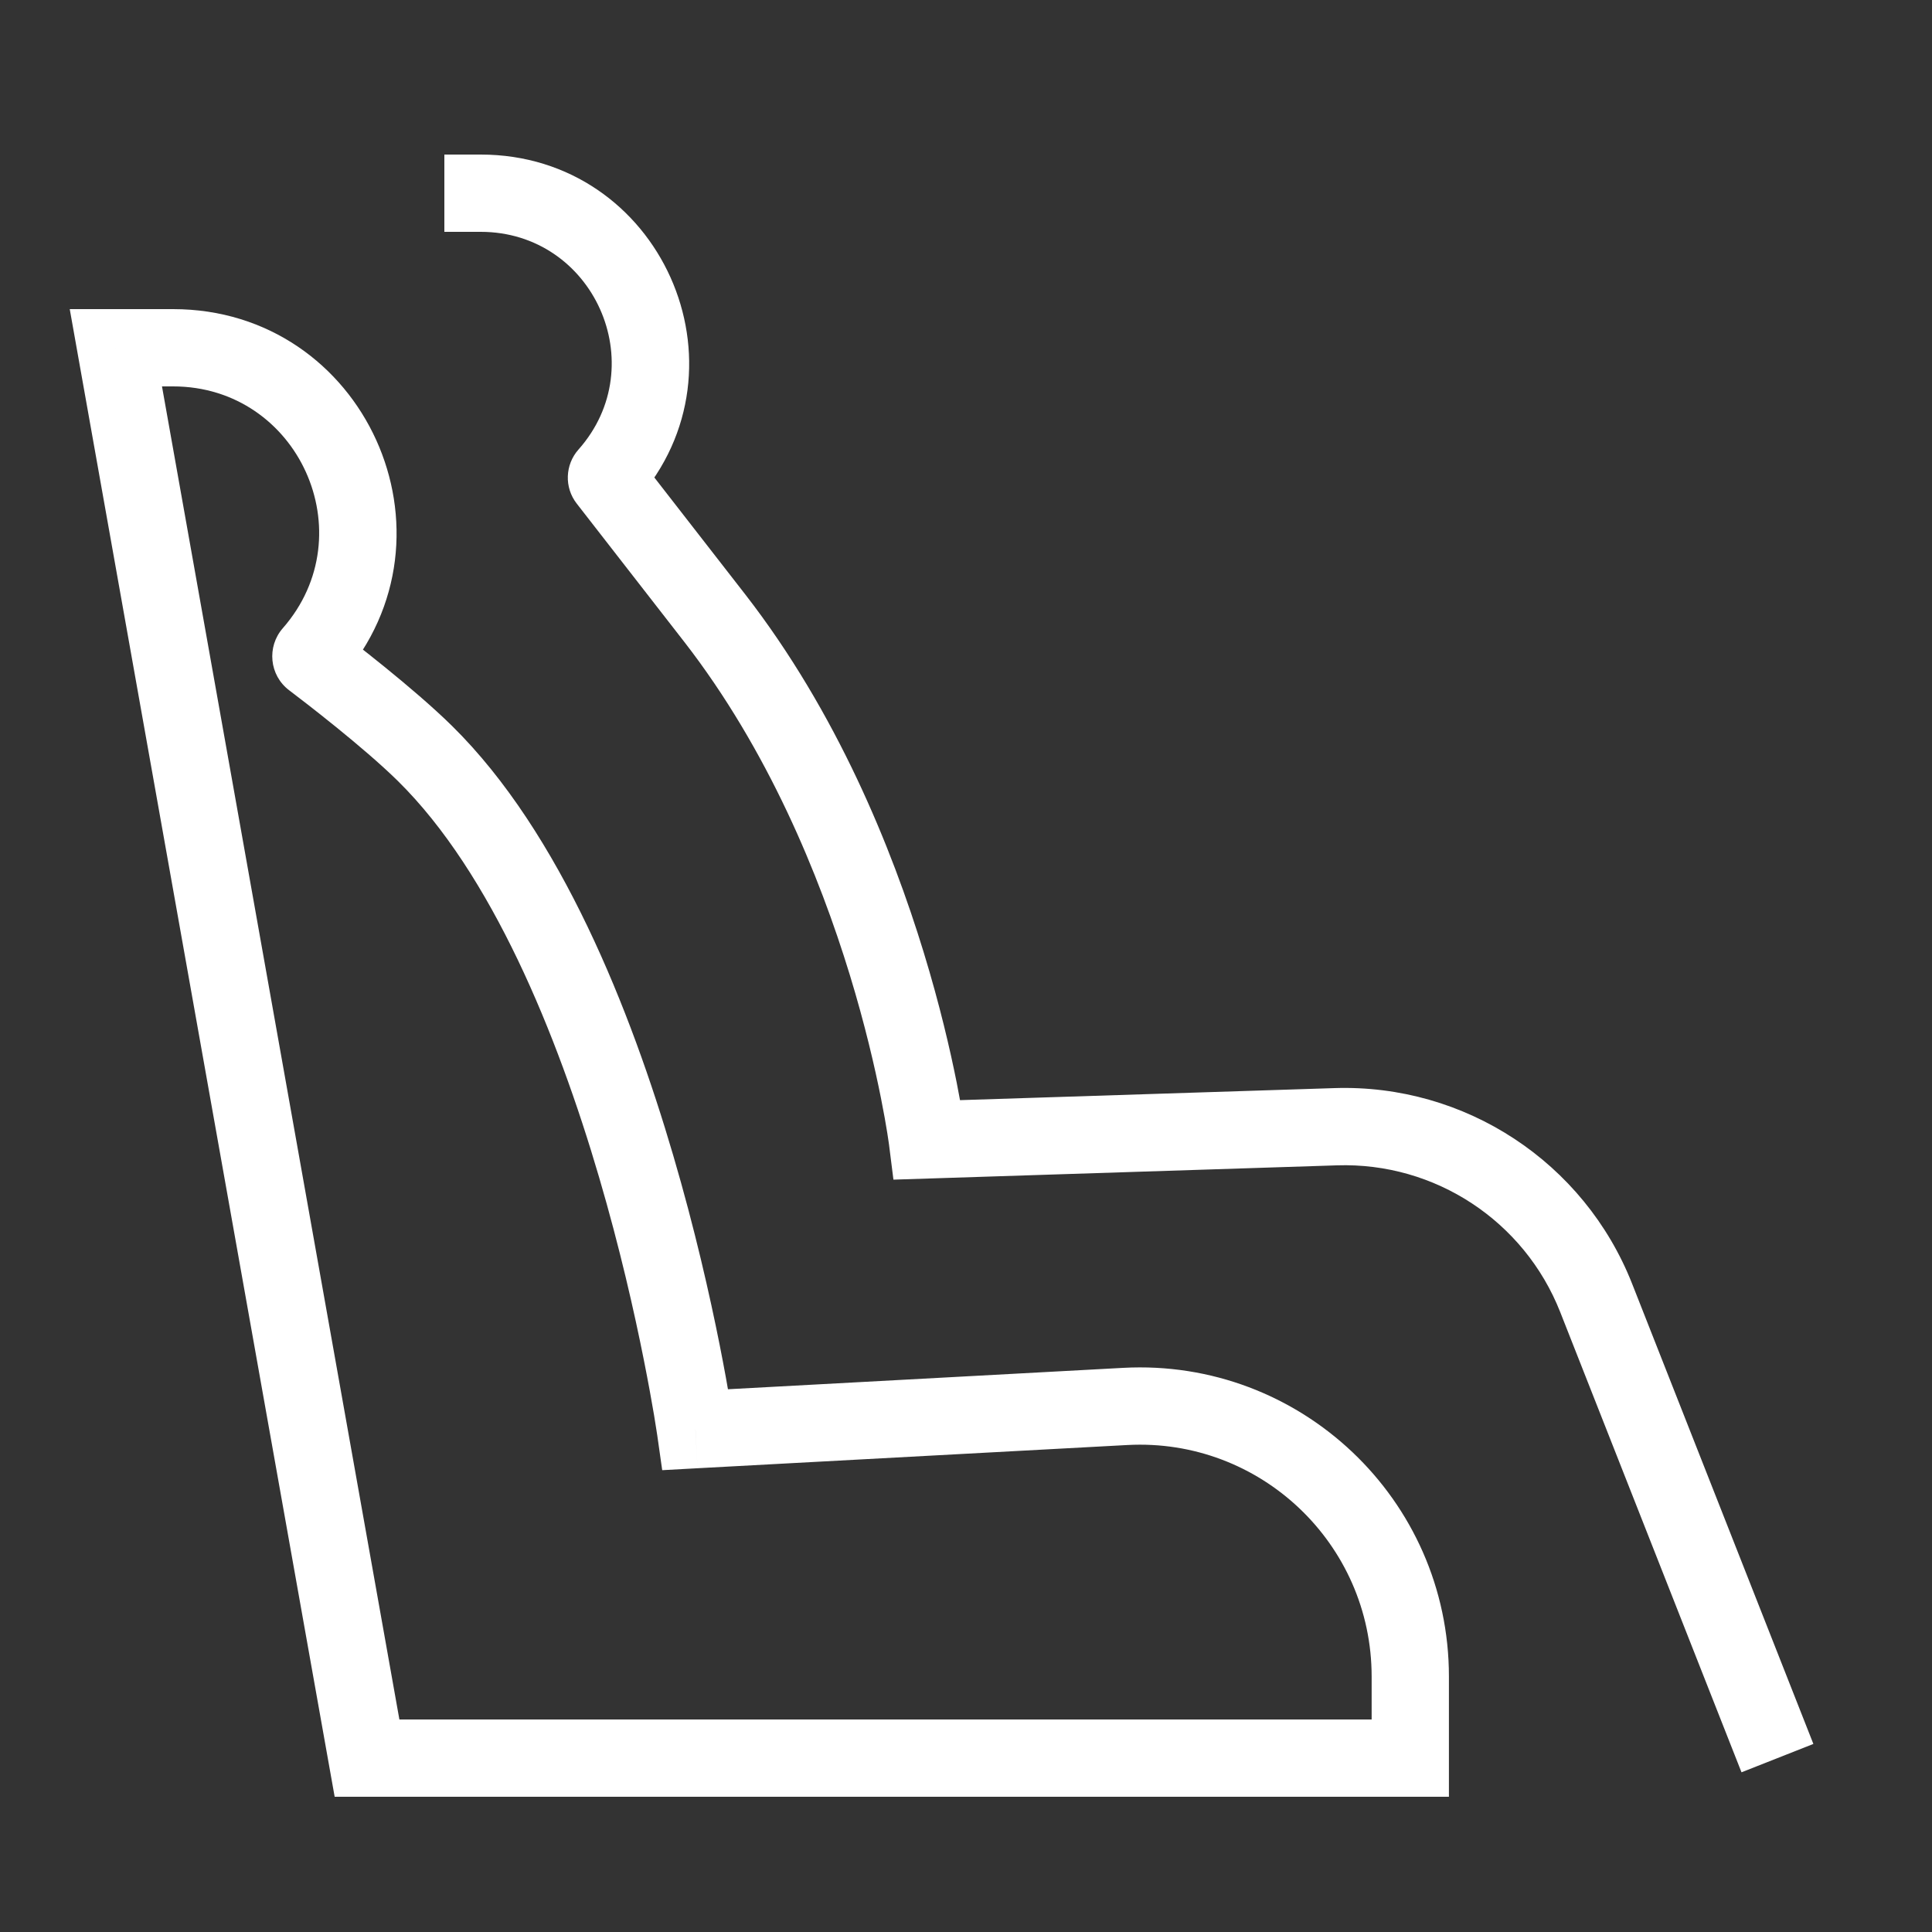
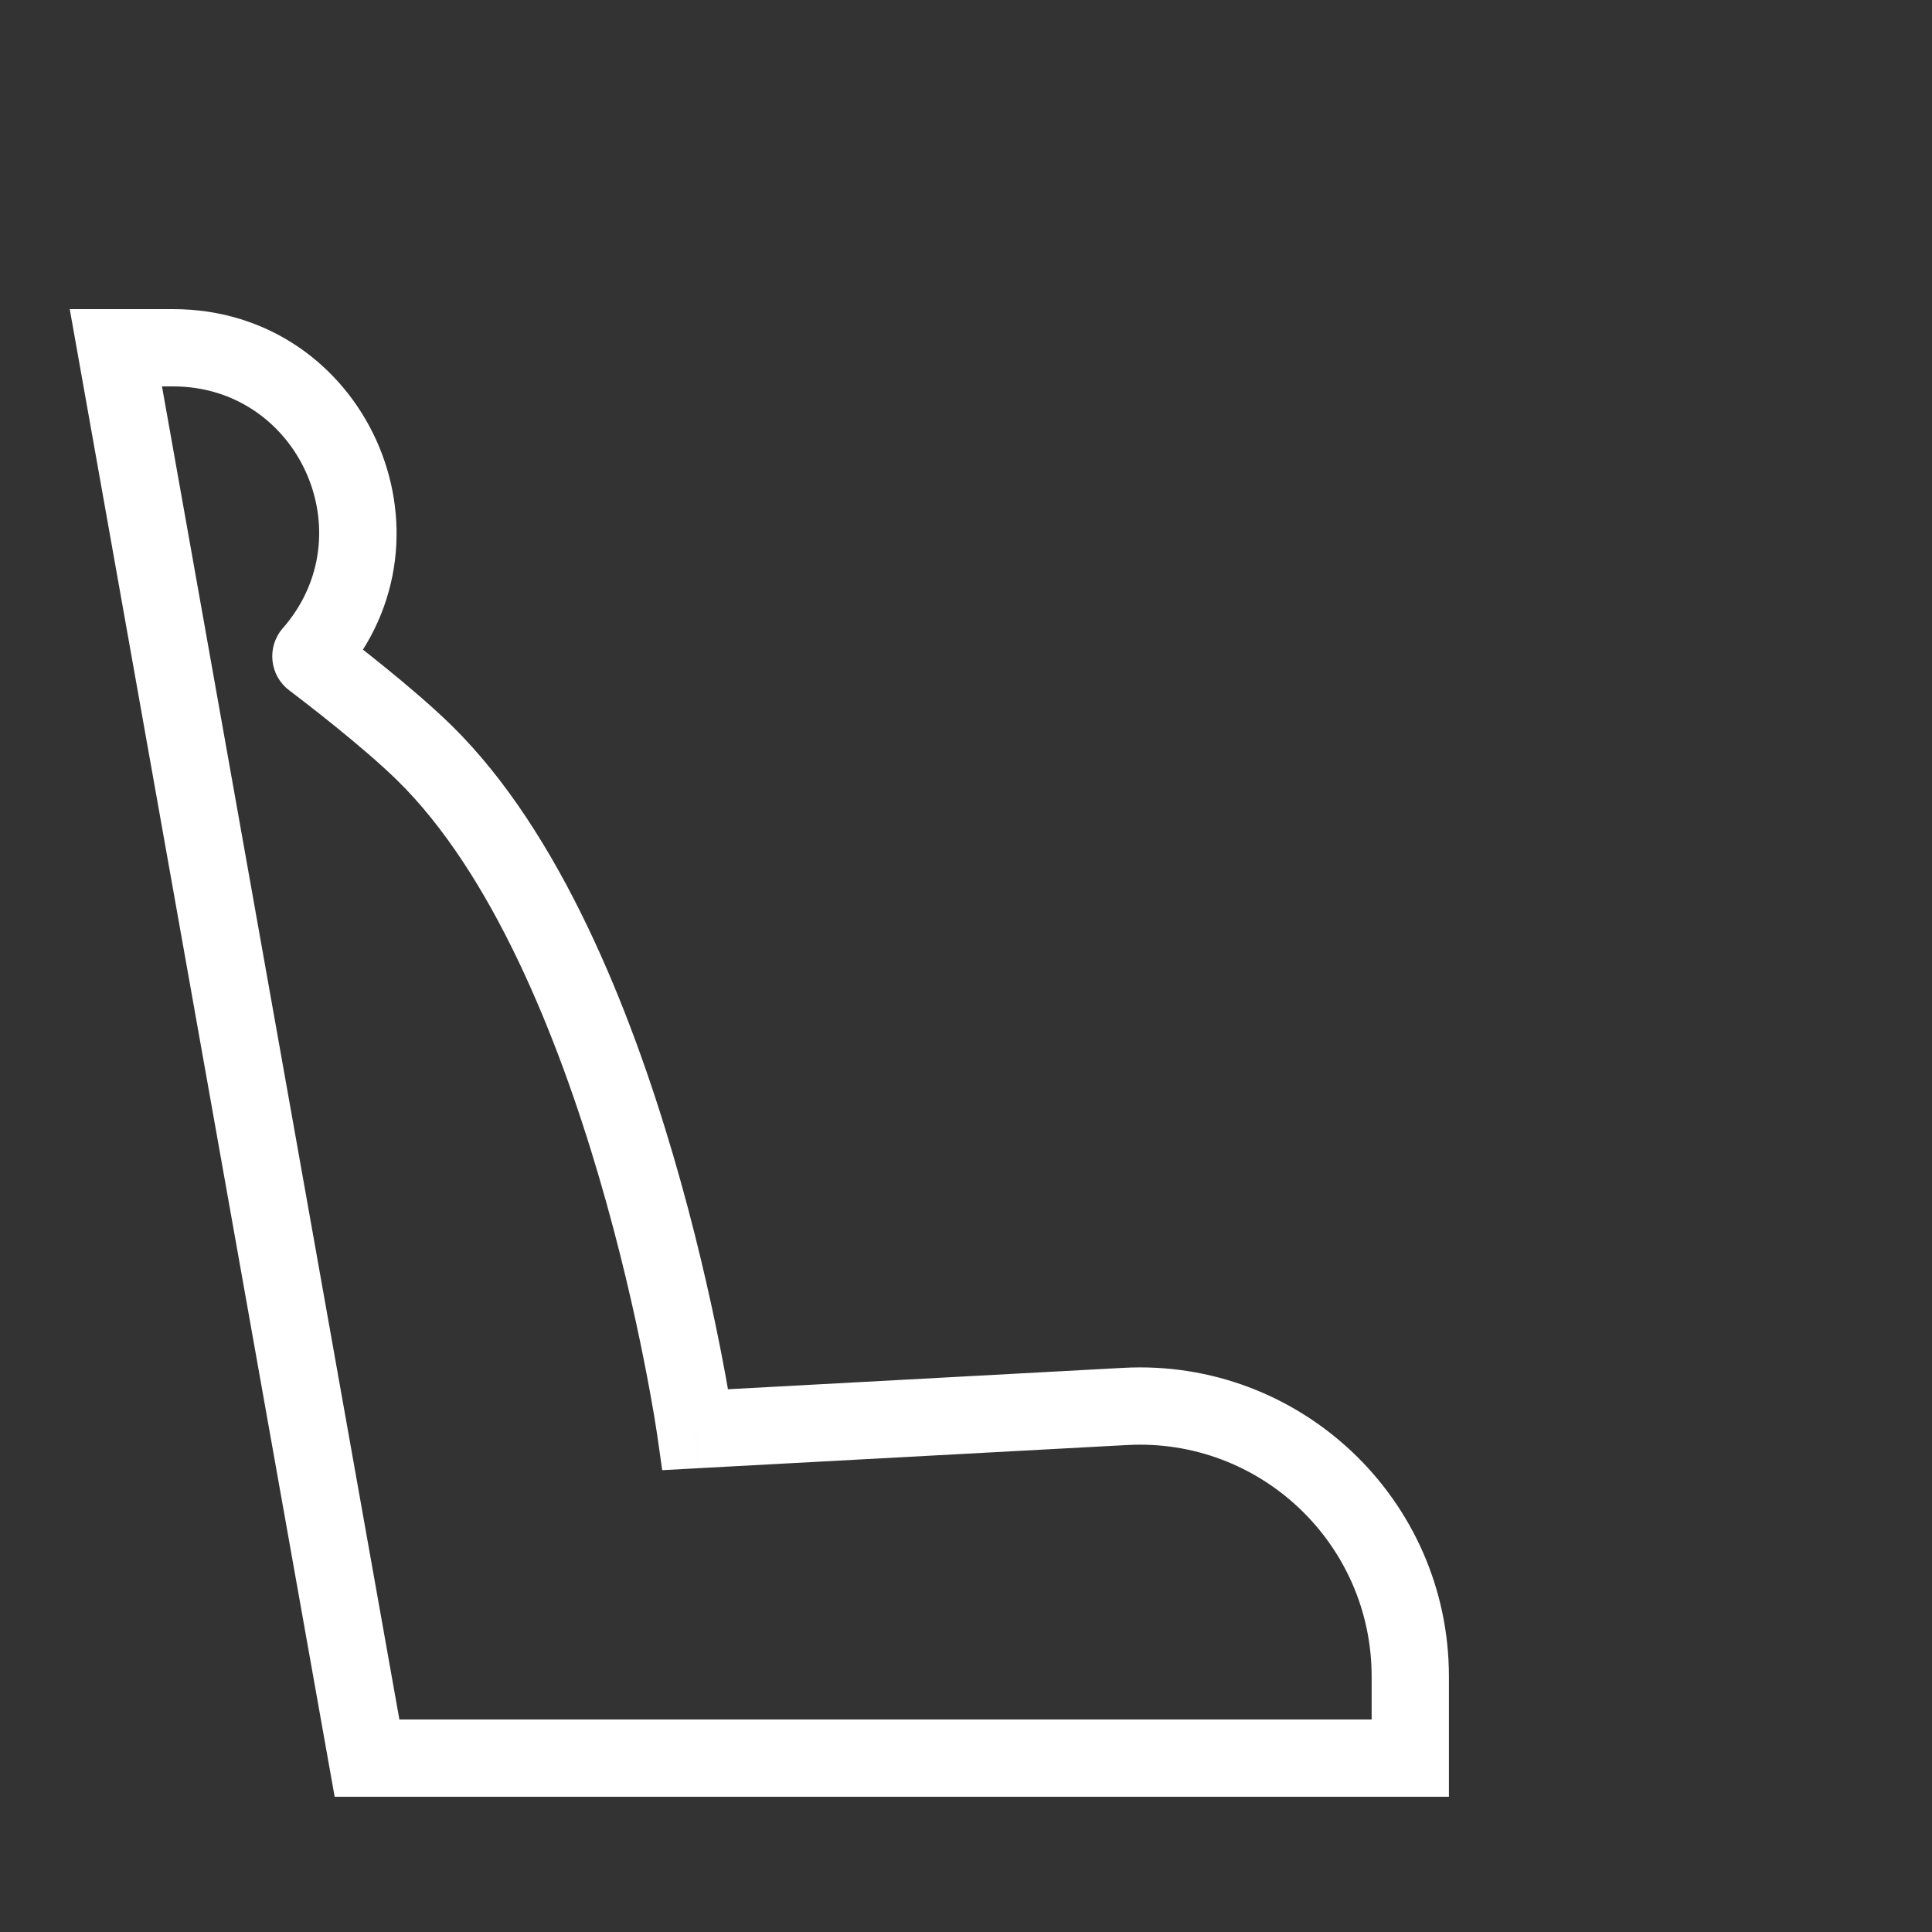
<svg xmlns="http://www.w3.org/2000/svg" width="50" height="50" viewBox="0 0 50 50" fill="none">
  <rect x="0" y="0" width="50" height="50" fill="#333333" stroke="none" />
  <path d="M9.498 45.5V46.5H8.661L8.514 45.675L9.498 45.5ZM2.998 9L2.014 9.175L1.805 8H2.998V9ZM17.998 37L18.052 37.998L17.138 38.048L17.009 37.141L17.998 37ZM36.498 45.5H37.498V46.5H36.498V45.5ZM8.514 45.675L2.014 9.175L3.983 8.825L10.483 45.325L8.514 45.675ZM2.998 8H4.479V10H2.998V8ZM17.945 36.002L29.067 35.4L29.175 37.397L18.052 37.998L17.945 36.002ZM37.498 43.389V45.5H35.498V43.389H37.498ZM36.498 46.5H9.498V44.5H36.498V46.5ZM8.69 16.269C9.071 16.557 10.699 17.802 11.7 18.788L10.297 20.212C9.403 19.332 7.878 18.163 7.483 17.864L8.69 16.269ZM11.7 18.788C14.518 21.563 16.324 26.157 17.424 29.905C17.982 31.805 18.372 33.538 18.623 34.797C18.748 35.426 18.839 35.938 18.899 36.294C18.929 36.473 18.951 36.612 18.966 36.708C18.973 36.755 18.979 36.792 18.983 36.818C18.984 36.831 18.986 36.84 18.987 36.847C18.987 36.851 18.988 36.853 18.988 36.855C18.988 36.856 18.988 36.857 18.988 36.858C18.988 36.858 18.988 36.858 18.988 36.858C18.988 36.858 18.988 36.859 17.998 37C17.009 37.141 17.009 37.141 17.009 37.141C17.008 37.14 17.008 37.137 17.008 37.135C17.007 37.13 17.006 37.122 17.004 37.111C17.001 37.09 16.996 37.057 16.989 37.013C16.976 36.925 16.955 36.794 16.927 36.625C16.87 36.287 16.782 35.795 16.661 35.188C16.419 33.971 16.042 32.298 15.505 30.469C14.417 26.759 12.723 22.602 10.297 20.212L11.7 18.788ZM8.824 17.575C9.165 17.186 9.108 16.585 8.69 16.269L7.483 17.864C6.97 17.476 6.9 16.737 7.319 16.258L8.824 17.575ZM29.067 35.4C33.648 35.153 37.498 38.801 37.498 43.389H35.498C35.498 39.948 32.611 37.212 29.175 37.397L29.067 35.4ZM4.479 8C9.439 8 12.09 13.842 8.824 17.575L7.319 16.258C9.454 13.818 7.721 10 4.479 10V8Z" fill="white" />
-   <path d="M24 29.5L24.032 30.5L23.122 30.529L23.008 29.625L24 29.5ZM11.5 4H12.44V6H11.5V4ZM23.968 28.5L34.537 28.16L34.602 30.159L24.032 30.5L23.968 28.5ZM42.239 33.223L46.93 45.133L45.07 45.867L40.378 33.956L42.239 33.223ZM16.504 11.804C16.81 12.197 18.503 14.373 19.29 15.387L17.71 16.613C16.924 15.6 15.232 13.426 14.925 13.032L16.504 11.804ZM19.29 15.387C21.659 18.441 23.078 21.941 23.906 24.649C24.322 26.009 24.592 27.181 24.759 28.017C24.842 28.435 24.9 28.769 24.937 29.002C24.956 29.118 24.969 29.209 24.978 29.272C24.983 29.303 24.986 29.328 24.988 29.345C24.989 29.354 24.99 29.36 24.991 29.365C24.991 29.368 24.991 29.37 24.992 29.371C24.992 29.372 24.992 29.373 24.992 29.373C24.992 29.373 24.992 29.374 24.992 29.373C24.992 29.374 24.992 29.375 24 29.5C23.008 29.625 23.008 29.625 23.008 29.625C23.008 29.625 23.008 29.625 23.008 29.625C23.008 29.625 23.008 29.625 23.008 29.623C23.007 29.621 23.007 29.617 23.006 29.611C23.004 29.599 23.002 29.58 22.998 29.554C22.991 29.502 22.979 29.422 22.962 29.317C22.929 29.108 22.875 28.799 22.797 28.408C22.641 27.626 22.387 26.519 21.994 25.234C21.205 22.654 19.875 19.404 17.71 16.613L19.29 15.387ZM16.466 12.962C16.753 12.639 16.775 12.152 16.504 11.804L14.925 13.032C14.599 12.613 14.624 12.025 14.971 11.634L16.466 12.962ZM34.537 28.16C37.916 28.051 40.999 30.078 42.239 33.223L40.378 33.956C39.448 31.597 37.136 30.077 34.602 30.159L34.537 28.16ZM12.44 4C17.085 4 19.552 9.488 16.466 12.962L14.971 11.634C16.91 9.45 15.36 6 12.44 6V4Z" fill="white" />
</svg>